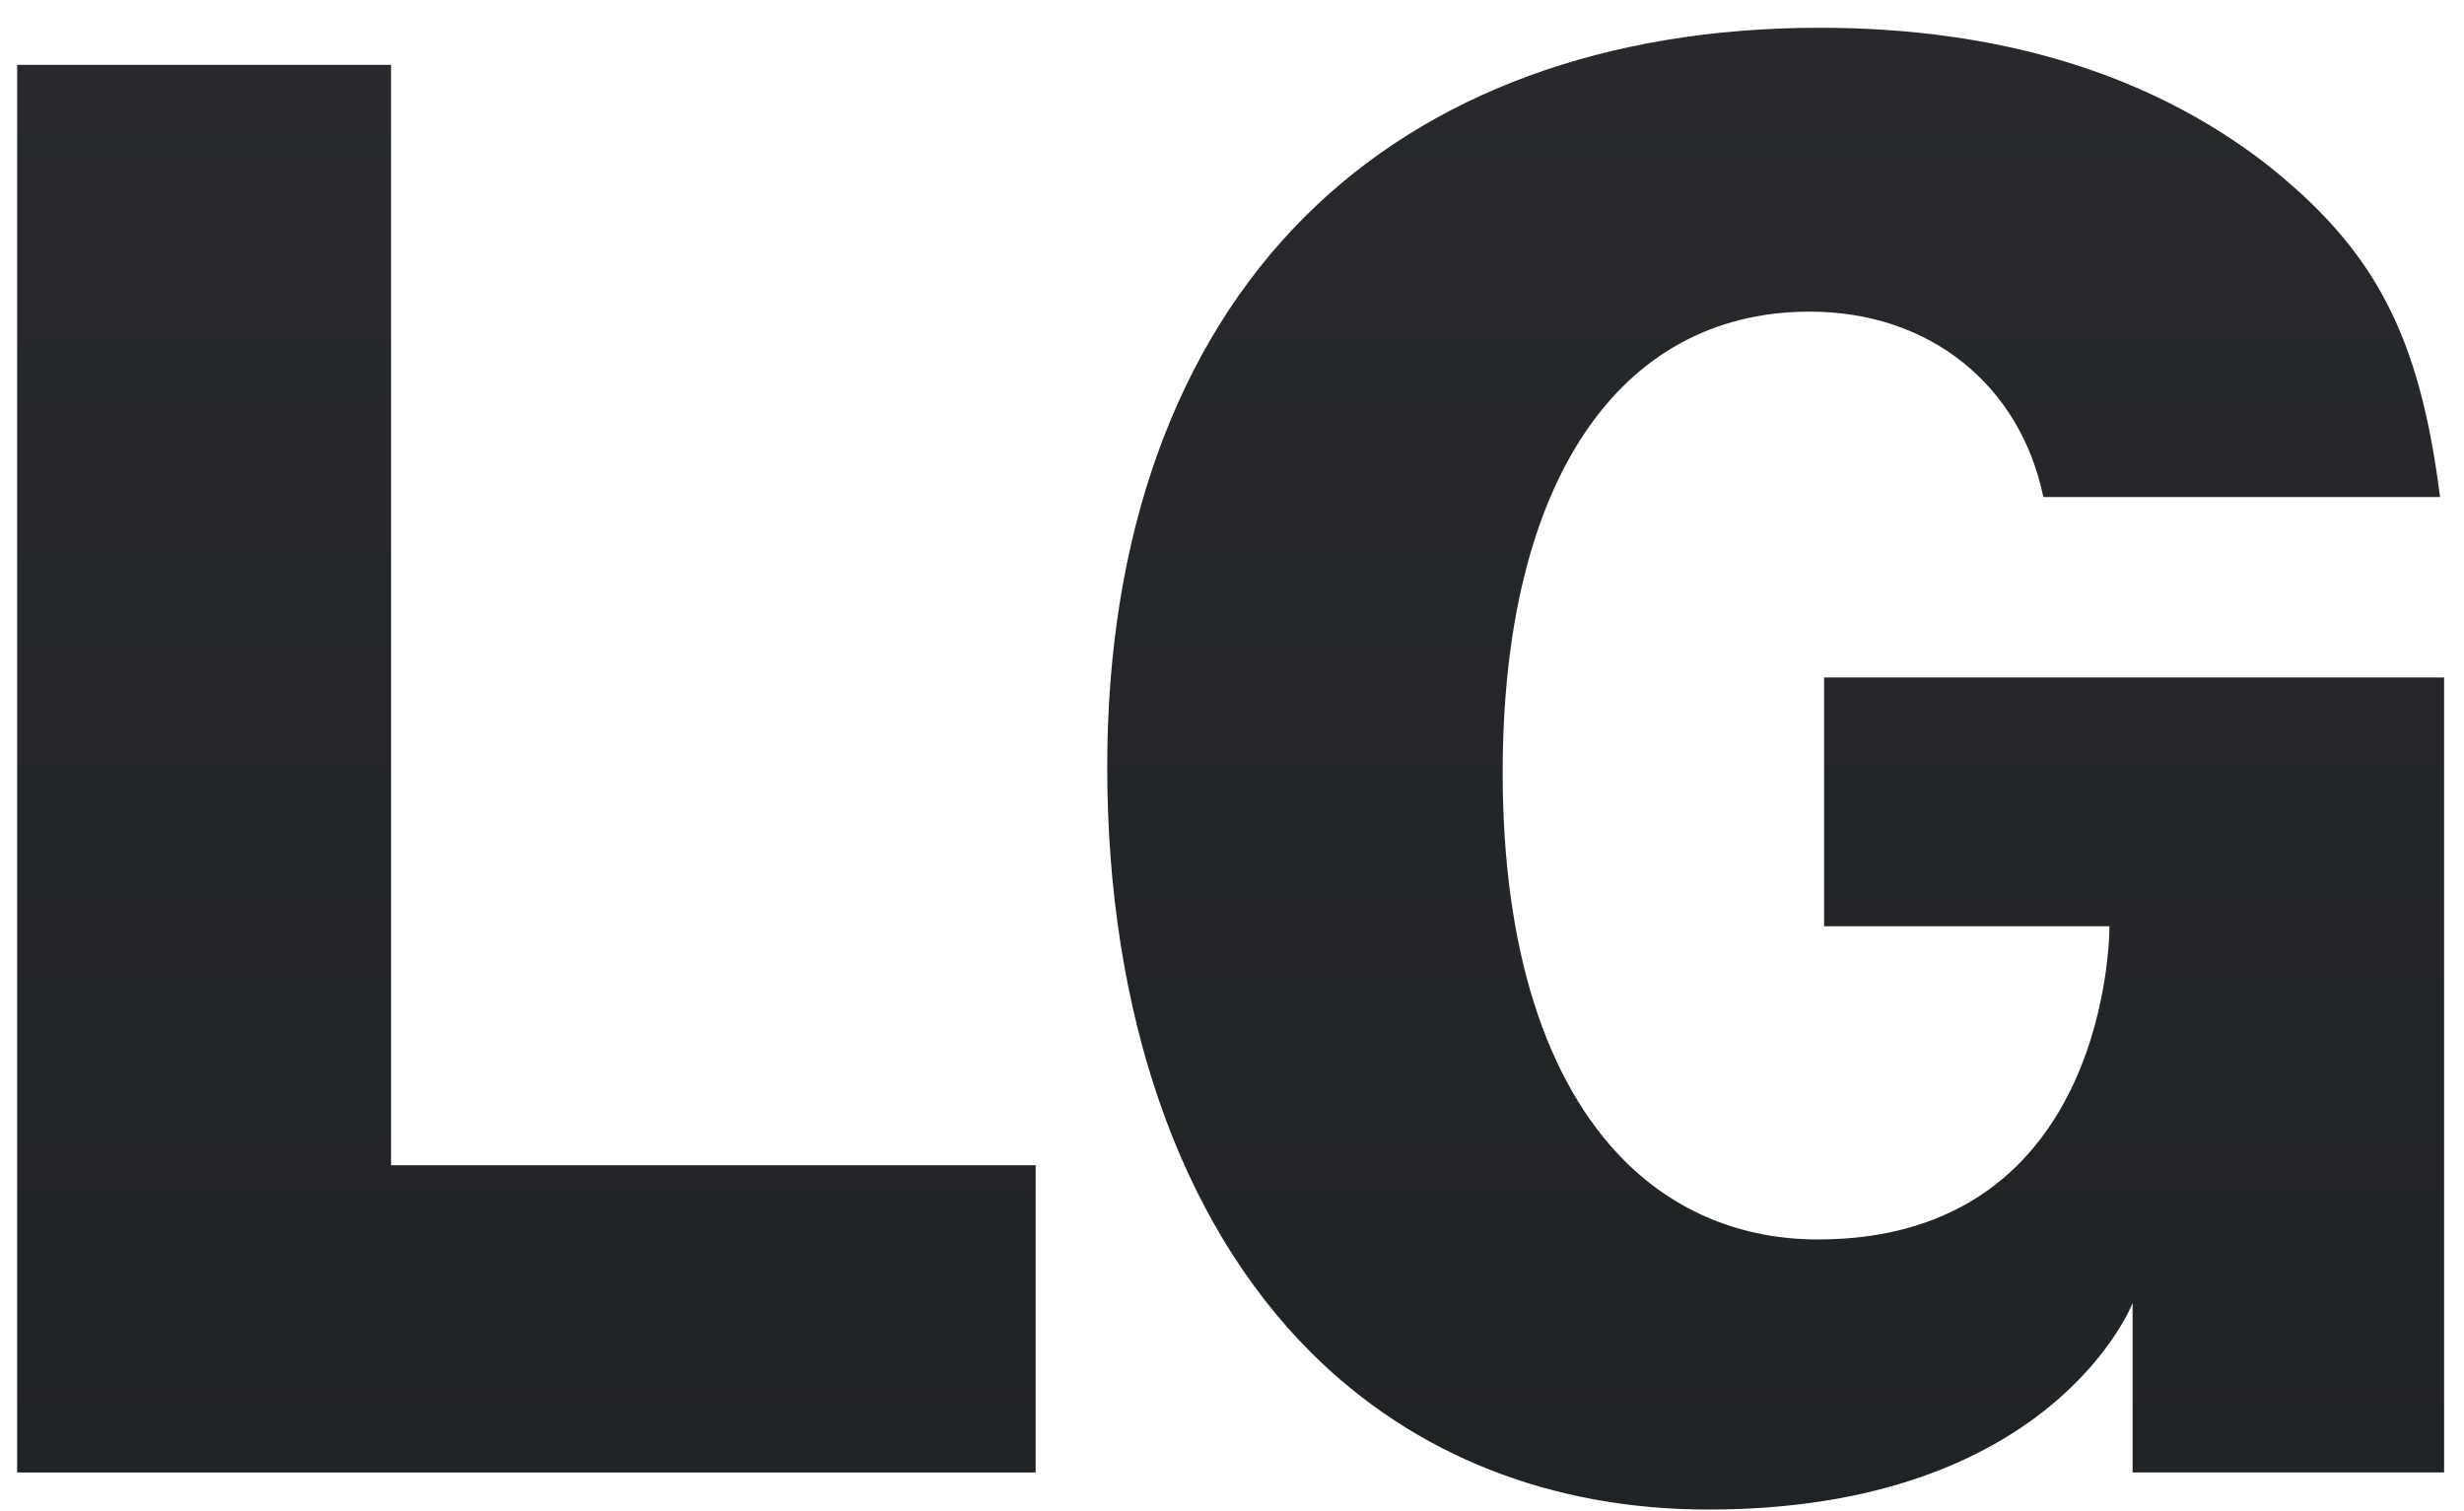
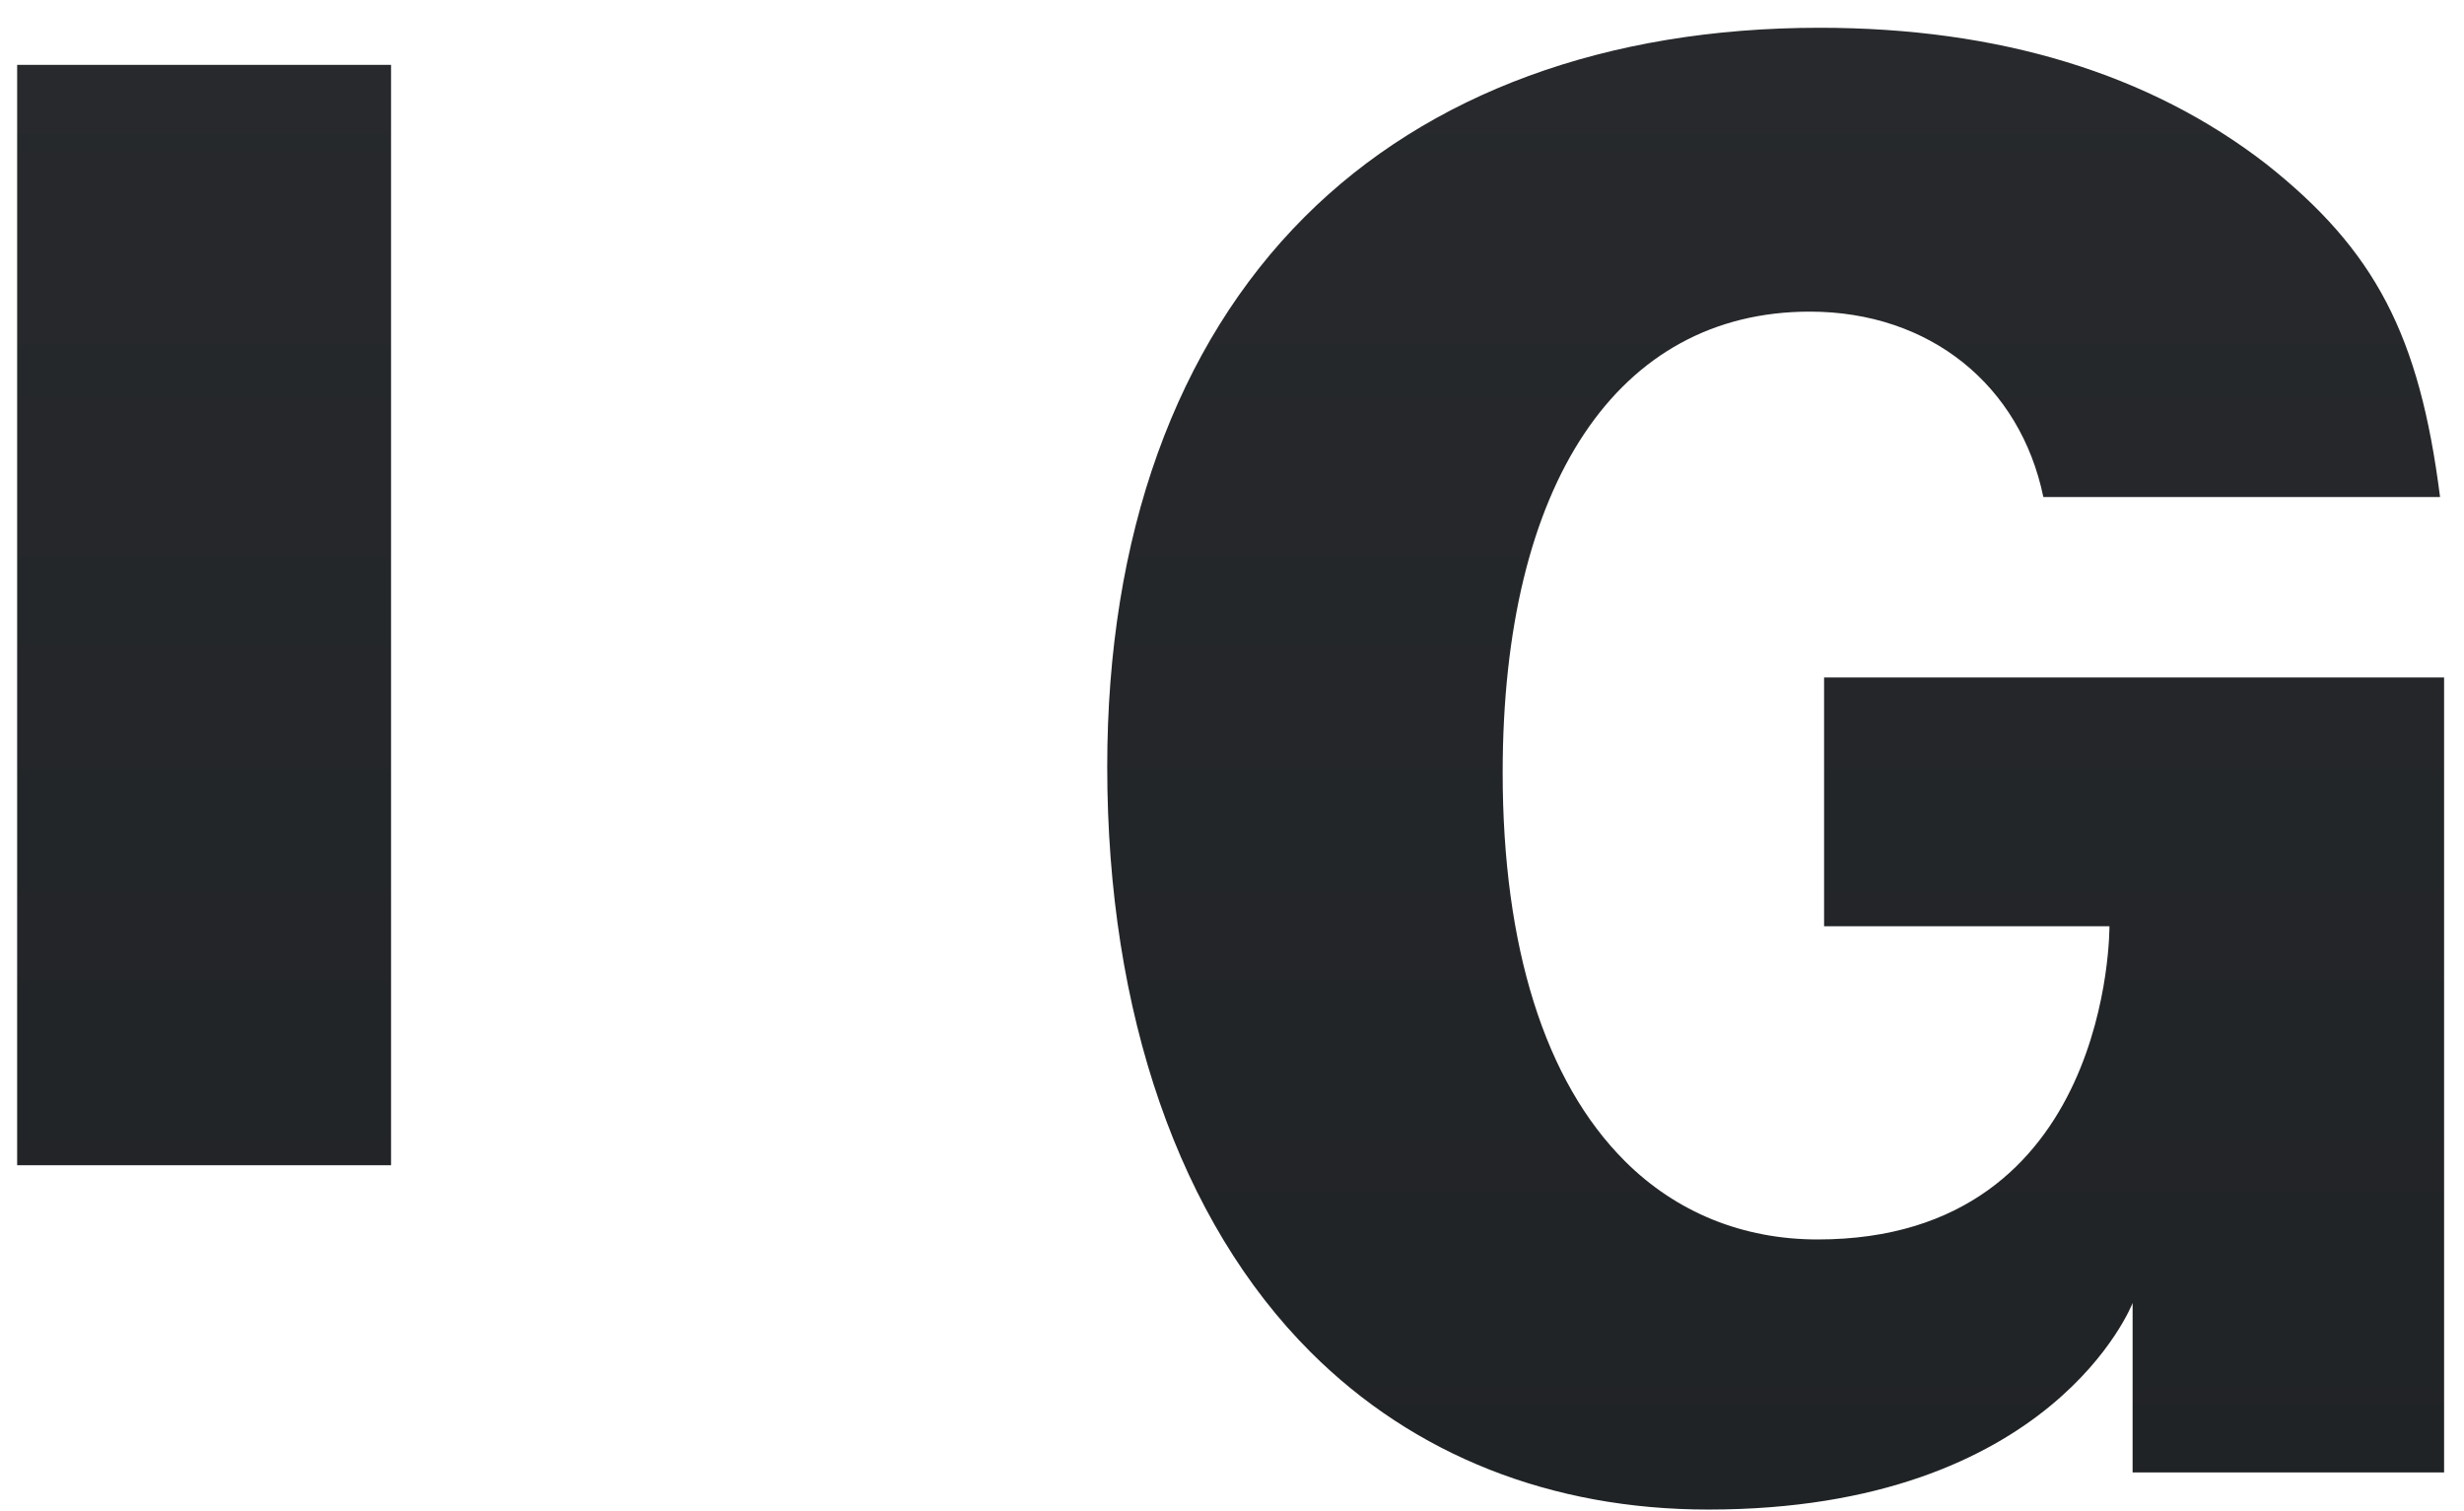
<svg xmlns="http://www.w3.org/2000/svg" width="75" height="46" viewBox="0 0 75 46" fill="none">
-   <path d="M0.522 44.819H31.523V35.466H11.903V1.974H0.522V44.819ZM68.979 4.991C65.424 2.24 60.848 0.845 55.387 0.845C48.903 0.845 43.484 2.835 39.717 6.595C35.785 10.525 33.702 16.315 33.702 23.338C33.702 30.841 35.903 37.172 39.899 41.16C43.037 44.293 47.217 45.946 51.999 45.946C62.498 45.946 64.913 39.659 64.913 39.659V44.817H74.394V20.62H55.522V28.192H64.208C64.208 28.192 64.292 37.725 55.325 37.725C53.048 37.725 51.018 36.899 49.458 35.34C47.025 32.912 45.739 28.82 45.739 23.516C45.739 14.73 49.235 9.485 55.087 9.485C58.744 9.485 61.492 11.728 62.196 15.127H74.271C73.645 10.188 72.289 7.614 68.979 4.991Z" fill="url(#paint0_linear)" />
+   <path d="M0.522 44.819V35.466H11.903V1.974H0.522V44.819ZM68.979 4.991C65.424 2.24 60.848 0.845 55.387 0.845C48.903 0.845 43.484 2.835 39.717 6.595C35.785 10.525 33.702 16.315 33.702 23.338C33.702 30.841 35.903 37.172 39.899 41.16C43.037 44.293 47.217 45.946 51.999 45.946C62.498 45.946 64.913 39.659 64.913 39.659V44.817H74.394V20.62H55.522V28.192H64.208C64.208 28.192 64.292 37.725 55.325 37.725C53.048 37.725 51.018 36.899 49.458 35.34C47.025 32.912 45.739 28.82 45.739 23.516C45.739 14.73 49.235 9.485 55.087 9.485C58.744 9.485 61.492 11.728 62.196 15.127H74.271C73.645 10.188 72.289 7.614 68.979 4.991Z" fill="url(#paint0_linear)" />
  <defs>
    <linearGradient id="paint0_linear" x1="37.458" y1="0.845" x2="37.458" y2="45.946" gradientUnits="userSpaceOnUse">
      <stop stop-color="#27292C" />
      <stop offset="1" stop-color="#202325" />
    </linearGradient>
  </defs>
</svg>